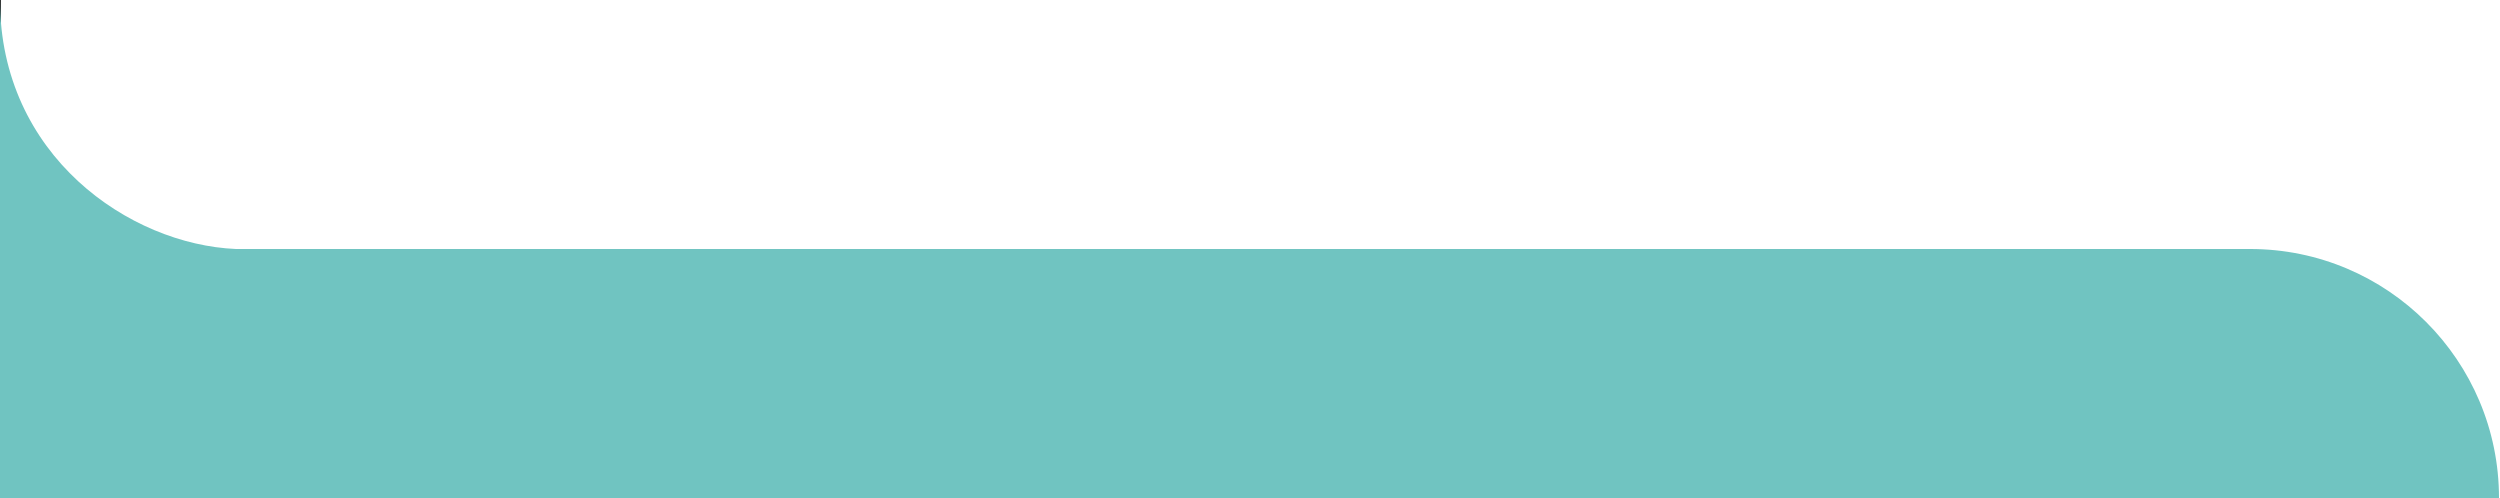
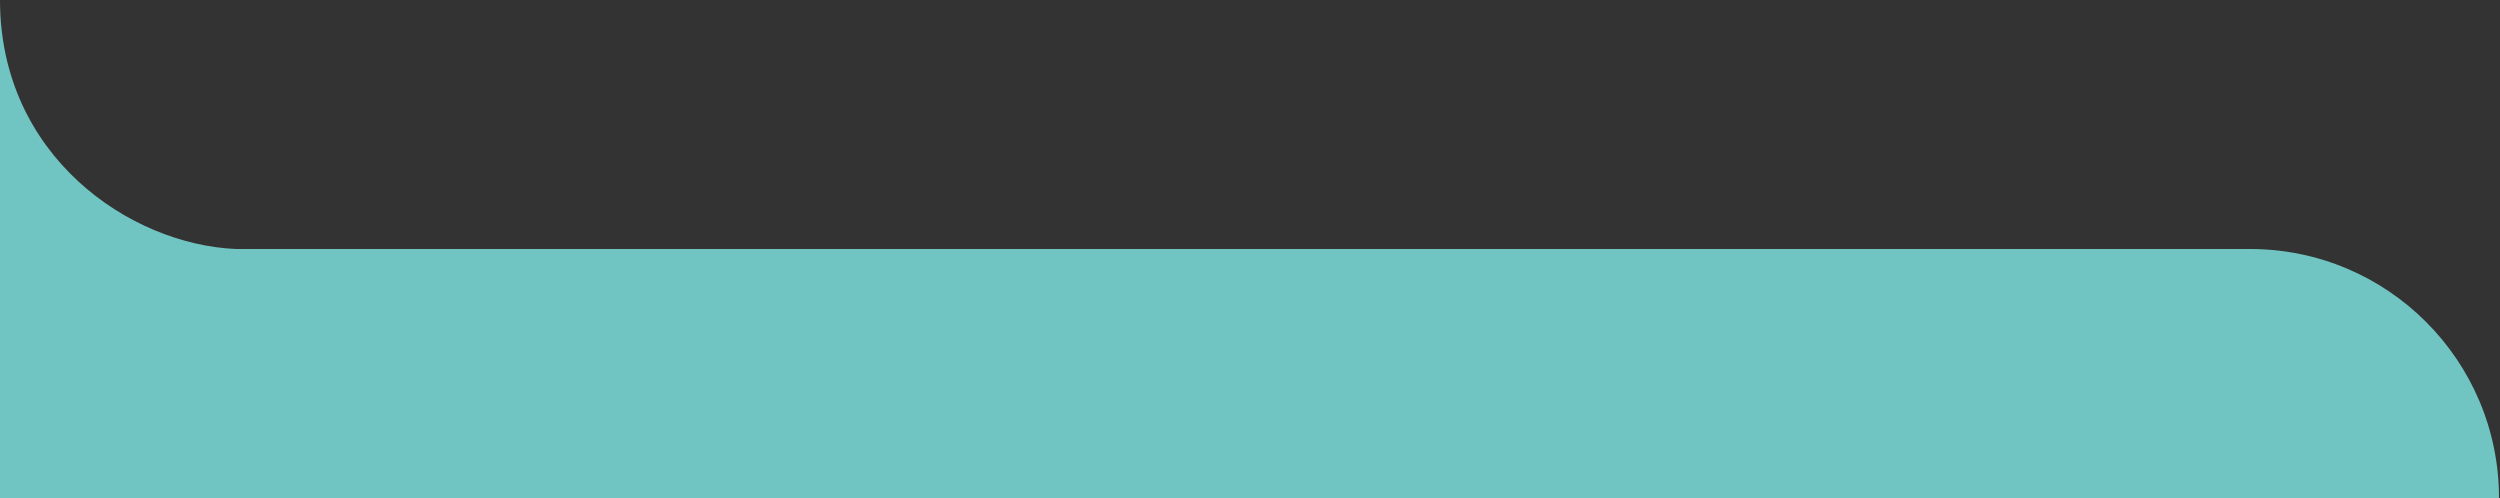
<svg xmlns="http://www.w3.org/2000/svg" width="2490" height="496" viewBox="0 0 2490 496" fill="none">
  <rect x="0" y="0" width="2490" height="496" fill="#333333" stroke="none" />
-   <rect x="1" width="2489" height="496" fill="white" />
  <path d="M0 0C0 155 129 243.5 235 248H622.25H1244.5H2241C2377.97 248 2489 359.033 2489 496V496H0V0Z" fill="#70C4C1" />
</svg>